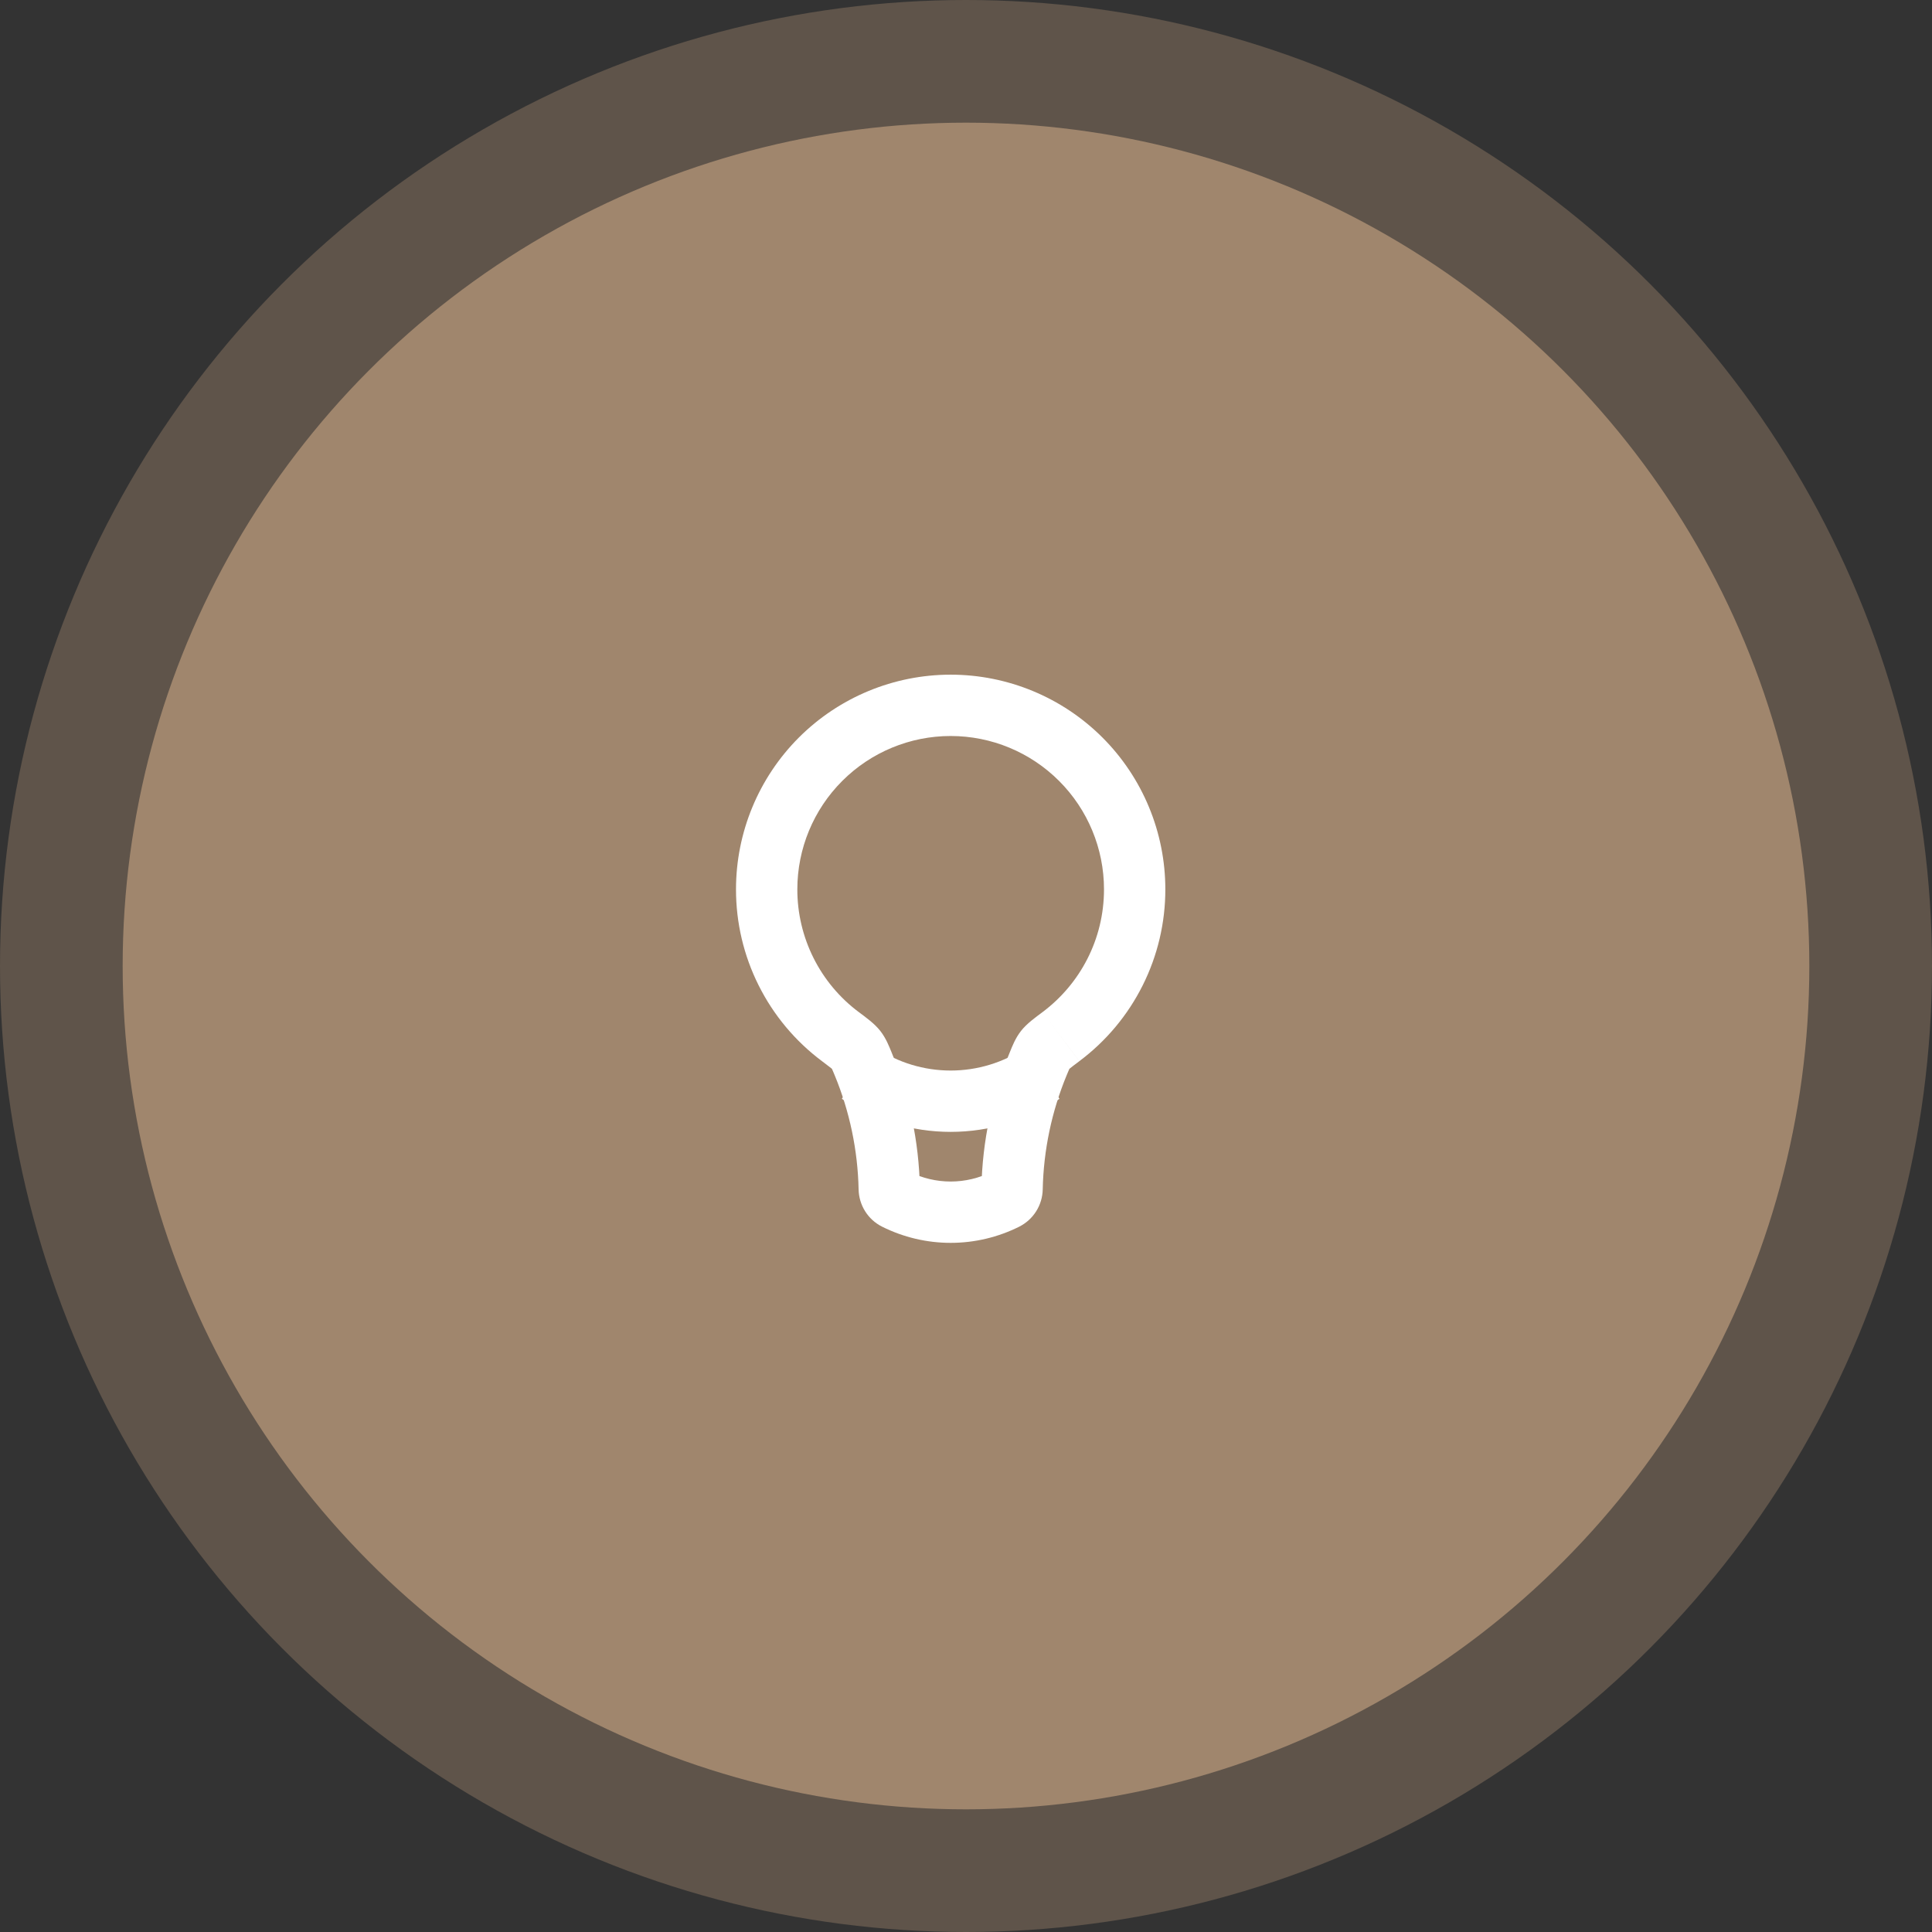
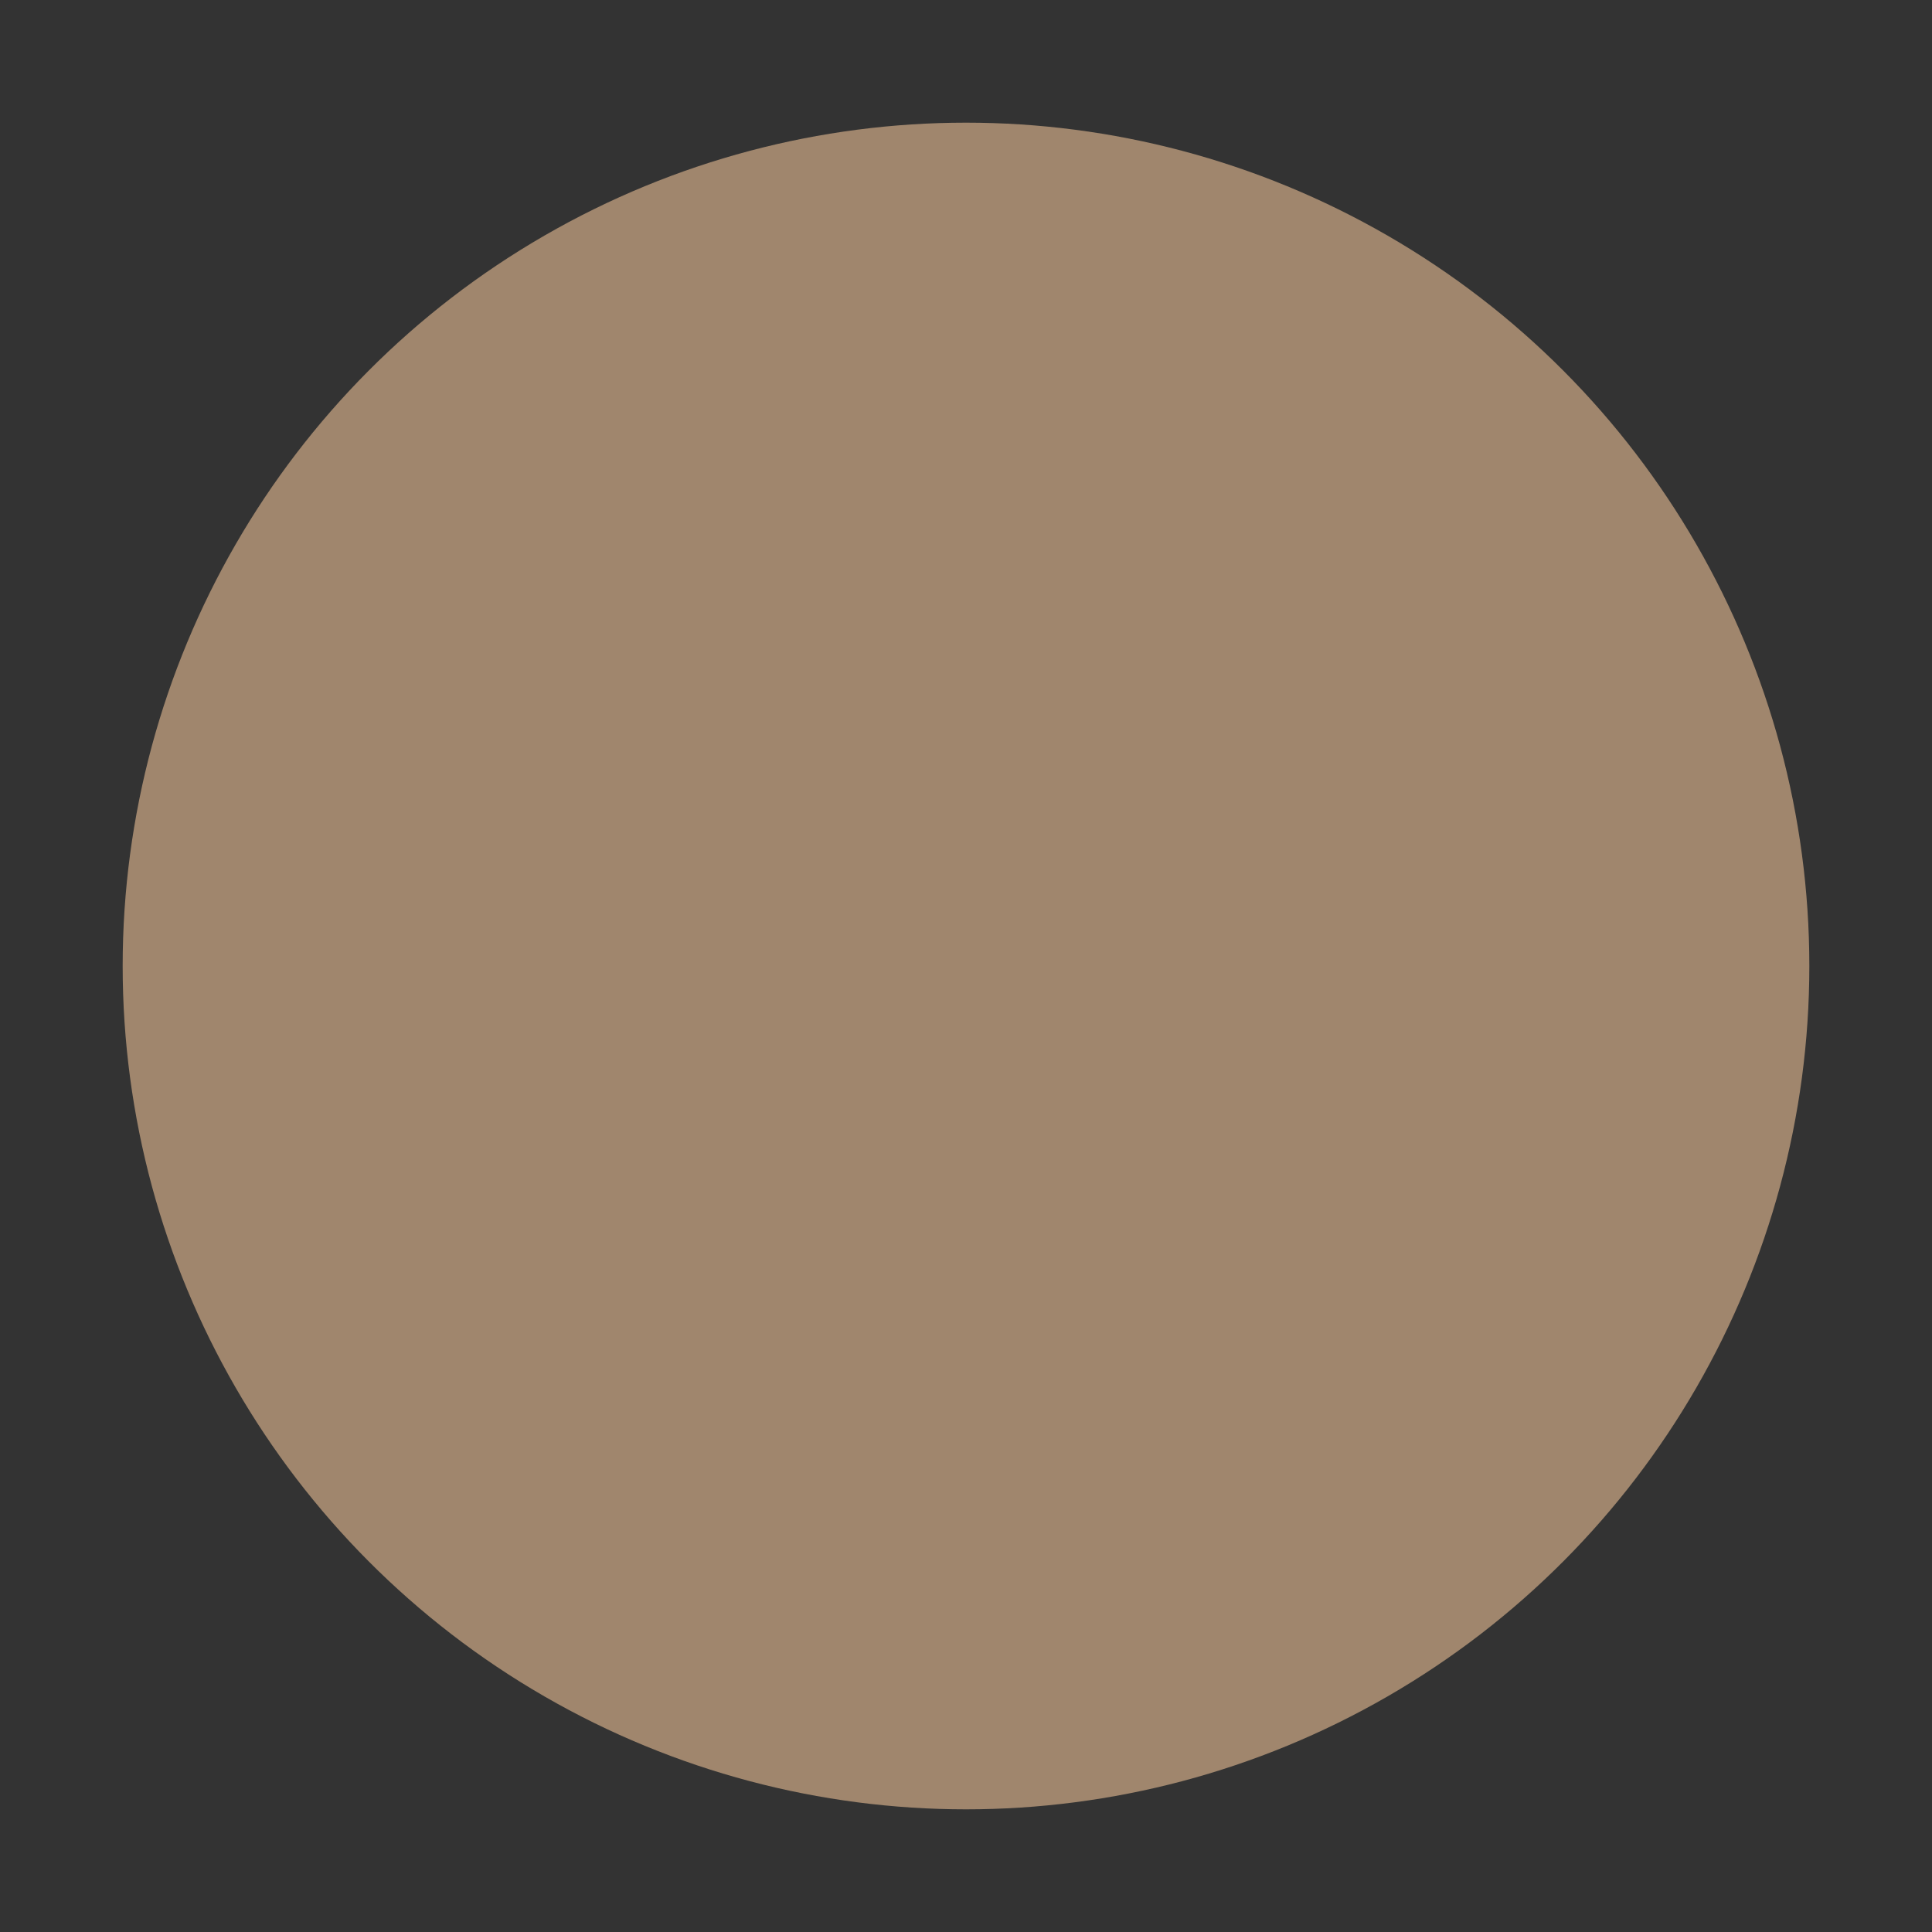
<svg xmlns="http://www.w3.org/2000/svg" width="63" height="63" viewBox="0 0 63 63" fill="none">
  <rect x="0" y="0" width="63" height="63" fill="#333333" stroke="none" />
-   <circle opacity="0.4" cx="31.5" cy="31.5" r="31.5" fill="#A0866D" />
  <circle cx="31.5" cy="31.5" r="27.5" fill="#A0866D" />
-   <path d="M36 29C36 30.637 35.215 32.09 33.996 33.003L35.196 34.603C36.067 33.952 36.774 33.106 37.261 32.133C37.748 31.161 38.001 30.088 38 29H36ZM31 24C32.326 24 33.598 24.527 34.535 25.465C35.473 26.402 36 27.674 36 29H38C38 27.143 37.263 25.363 35.95 24.05C34.637 22.738 32.856 22 31 22V24ZM26 29C26 27.674 26.527 26.402 27.465 25.465C28.402 24.527 29.674 24 31 24V22C29.143 22 27.363 22.738 26.05 24.05C24.738 25.363 24 27.143 24 29H26ZM28.004 33.003C27.381 32.538 26.876 31.934 26.528 31.239C26.18 30.544 25.999 29.777 26 29H24C23.999 30.088 24.252 31.161 24.739 32.133C25.226 33.106 25.933 33.952 26.804 34.603L28.004 33.003ZM29.997 38.743C29.965 37.218 29.65 35.713 29.068 34.303L27.22 35.068C27.706 36.245 27.971 37.505 27.998 38.785L29.997 38.743ZM32.342 38.211C31.925 38.419 31.466 38.528 31 38.528C30.534 38.528 30.075 38.419 29.658 38.211L28.764 40C29.458 40.347 30.224 40.528 31 40.528C31.776 40.528 32.542 40.347 33.236 40L32.342 38.211ZM32.932 34.304C32.349 35.713 32.034 37.218 32.002 38.743L34.002 38.785C34.029 37.505 34.294 36.245 34.78 35.068L32.932 34.304ZM33.236 40C33.462 39.886 33.653 39.713 33.788 39.499C33.923 39.285 33.997 39.038 34.002 38.785L32.002 38.743C32.005 38.632 32.038 38.523 32.098 38.43C32.158 38.336 32.242 38.26 32.342 38.211L33.236 40ZM27.998 38.785C28.008 39.289 28.292 39.764 28.764 40L29.658 38.211C29.758 38.26 29.842 38.336 29.902 38.43C29.962 38.523 29.995 38.632 29.998 38.743L27.998 38.785ZM26.804 34.603C26.954 34.717 27.043 34.783 27.105 34.833C27.168 34.885 27.156 34.883 27.128 34.847L28.708 33.621C28.521 33.379 28.231 33.173 28.004 33.003L26.804 34.603ZM29.068 34.303C28.99 34.114 28.891 33.856 28.708 33.621L27.128 34.847C27.115 34.829 27.112 34.82 27.125 34.847L27.16 34.925L27.22 35.068L29.068 34.303ZM33.996 33.003C33.769 33.173 33.478 33.38 33.291 33.621L34.872 34.847C34.845 34.882 34.832 34.885 34.895 34.834C34.957 34.783 35.045 34.717 35.196 34.604L33.996 33.003ZM34.78 35.068L34.84 34.925L34.875 34.847C34.888 34.82 34.885 34.829 34.872 34.847L33.291 33.621C33.108 33.857 33.01 34.114 32.932 34.304L34.78 35.068Z" fill="white" />
-   <path d="M33.992 35C33.106 35.593 32.065 35.909 31 35.909C29.934 35.909 28.893 35.593 28.008 35" stroke="white" stroke-width="2" />
</svg>